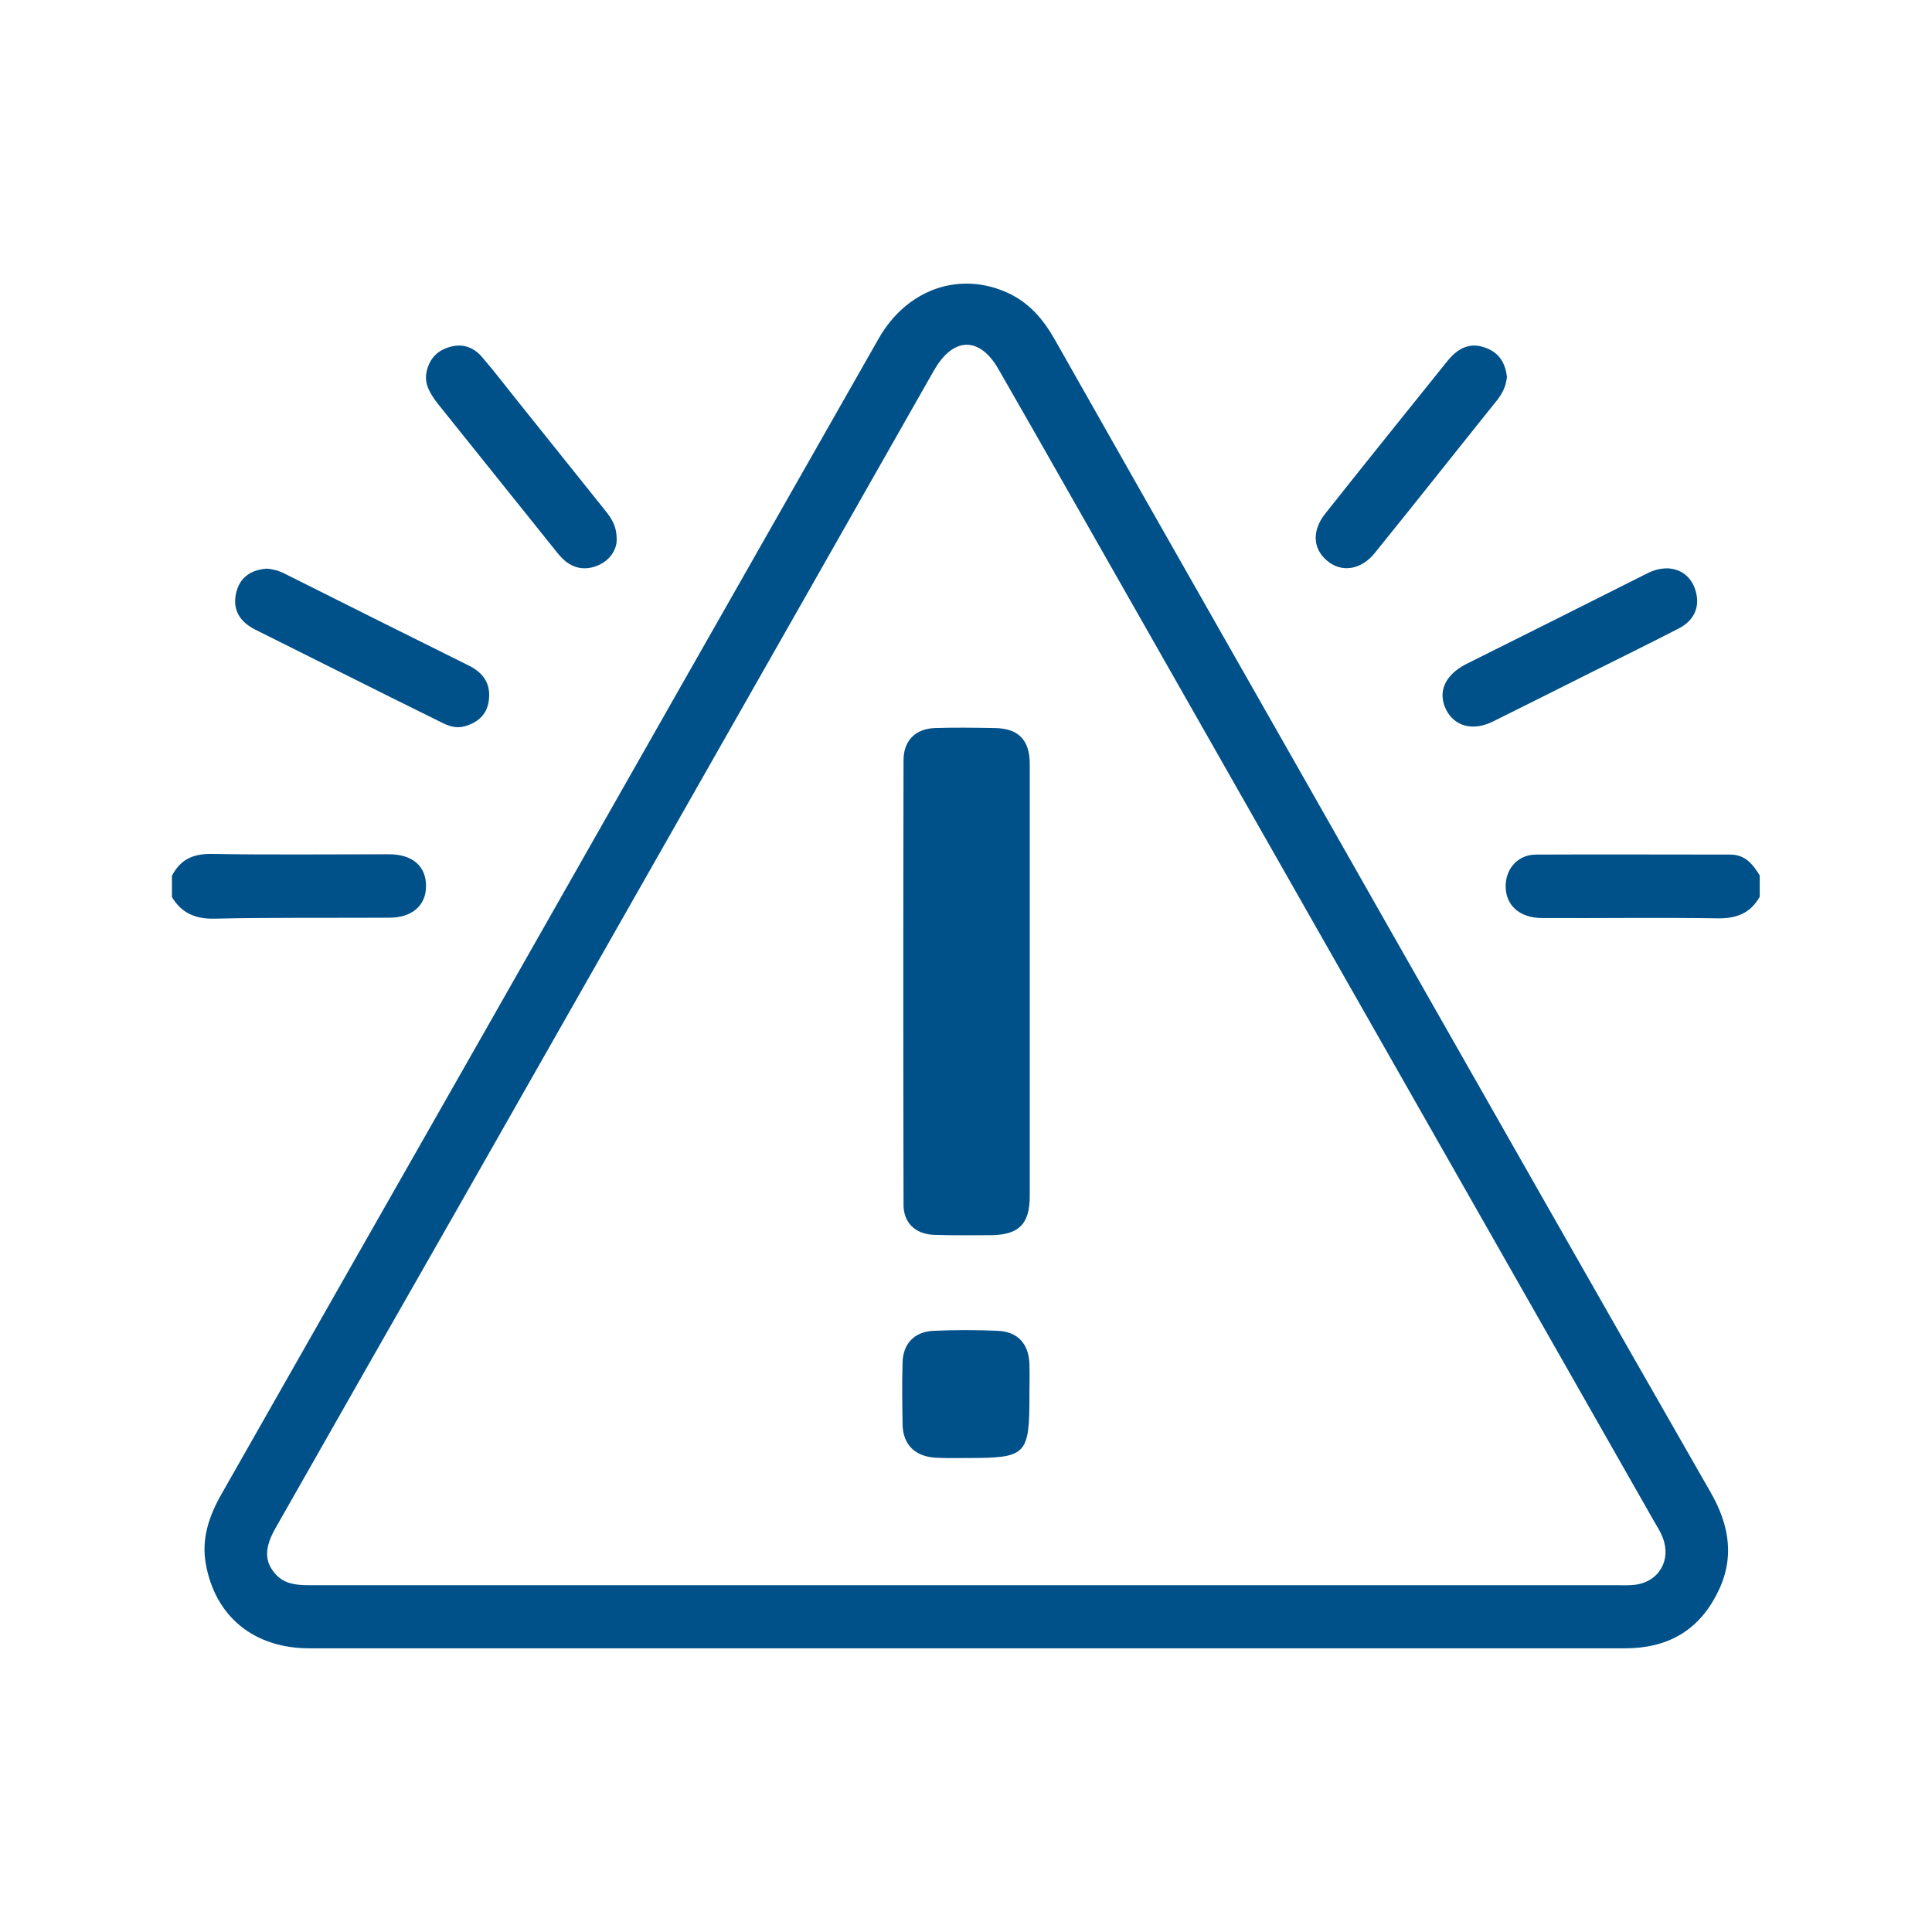
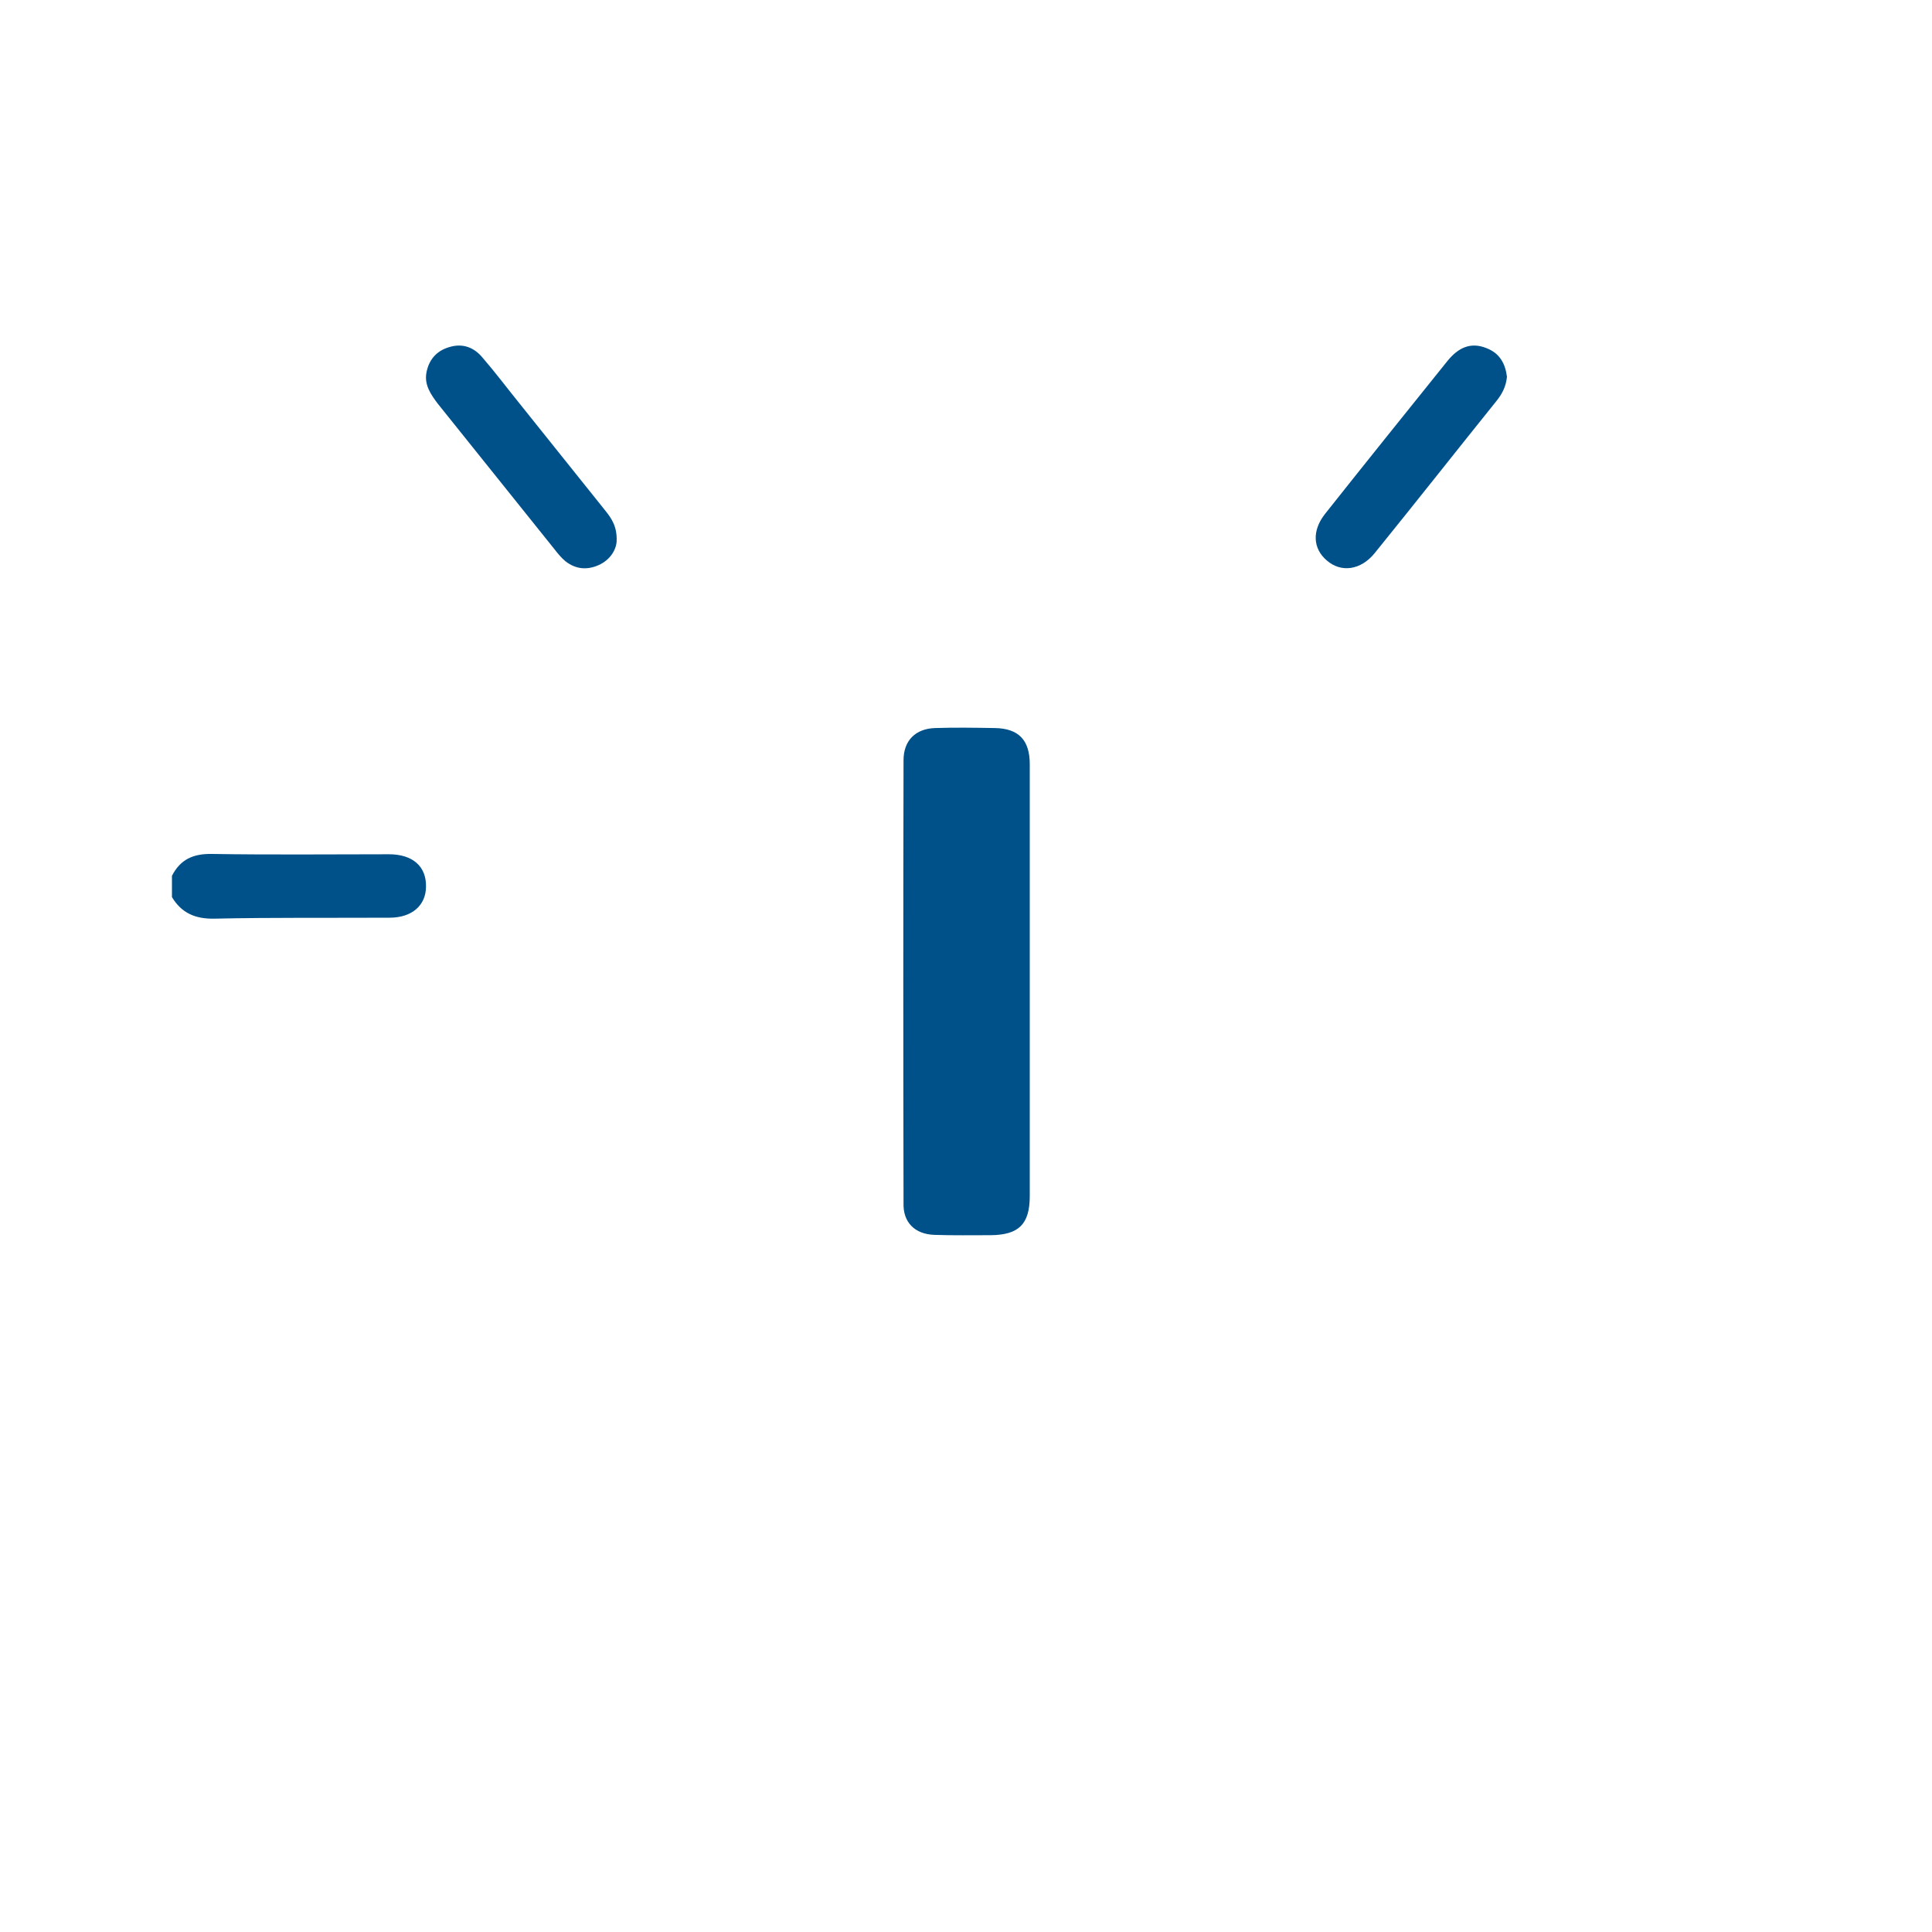
<svg xmlns="http://www.w3.org/2000/svg" version="1.1" id="Capa_1" x="0px" y="0px" viewBox="0 0 600 600" style="enable-background:new 0 0 600 600;" xml:space="preserve">
  <style type="text/css">
	.st0{fill:#005189;}
</style>
  <g>
-     <path class="st0" d="M537.4,265.4c-20.2,0-40.2-0.1-60.4,0c-5.4,0-9.2,4.1-9.4,9.4c-0.2,6.2,4.2,10.3,11.3,10.3   c18.2,0.1,36.3-0.2,54.5,0.1c5.9,0.1,10.2-1.6,13.1-6.7c0-2.2,0-4.3,0-6.6C544.5,268.6,542.1,265.4,537.4,265.4z" />
    <path class="st0" d="M121,285c6.9,0,11.3-3.8,11.3-9.7c0.1-6.2-4.1-10-11.5-10c-18.4,0-36.6,0.2-55-0.1c-5.8-0.1-9.8,1.7-12.4,6.8   c0,2.2,0,4.3,0,6.6c3,5,7.3,6.8,13.1,6.7C84.7,284.9,102.9,285.1,121,285z" />
-     <path class="st0" d="M79,195.4c19.3,9.6,38.5,19.3,57.8,28.8c2.3,1.2,4.7,2.1,7.3,1.4c4.2-1.1,7.1-3.6,7.7-8   c0.7-5.2-1.6-8.6-6.2-10.9c-19.1-9.5-38.2-19-57.3-28.6c-1.8-0.9-3.7-1.4-5.5-1.5c-5.2,0.4-8.5,3-9.5,7.7   C72.2,189.3,74.4,193,79,195.4z" />
-     <path class="st0" d="M449.1,220.4c2.7,5.3,8.5,6.8,14.9,3.5c9.7-4.8,19.4-9.7,29.2-14.6c9.4-4.7,18.8-9.3,28.1-14.1   c4.5-2.3,6.7-6.3,5.4-11.3c-1.2-4.7-4.6-7.2-8.8-7.4c-3.2,0-5.3,1-7.4,2.1c-18.5,9.3-36.8,18.5-55.3,27.7   C448.7,209.7,446.4,214.9,449.1,220.4z" />
    <path class="st0" d="M412.1,174.1c4.4,3.8,10.5,3,14.8-2.3c12.8-15.8,25.4-31.8,38.1-47.6c1.6-2.1,2.7-4.2,3-7.2   c-0.5-4-2.2-7.3-6.4-8.9c-5-2-8.8,0-12,3.9c-12.7,15.8-25.5,31.7-38.1,47.6C407.4,164.8,407.7,170.4,412.1,174.1z" />
    <path class="st0" d="M172.3,170.7c1,1.3,2.1,2.6,3.3,3.6c3.2,2.5,6.7,2.8,10.3,1.2s5.4-4.7,5.6-7.3c0.2-4.6-1.5-7.1-3.5-9.6   c-9-11.2-17.9-22.4-26.9-33.6c-3.8-4.7-7.4-9.5-11.3-14c-2.6-3.1-6.1-4.5-10.3-3.2c-4.1,1.2-6.4,4.1-7.1,8.1   c-0.6,3.7,1.4,6.6,3.5,9.4C148,140.4,160.1,155.5,172.3,170.7z" />
-     <path class="st0" d="M429.1,284.2c-33.8-59.6-67.8-119.1-101.5-178.7c-3.5-6.2-7.8-11.3-14.3-14.4c-15.1-7.1-31.6-1.4-40.4,14   c-40.8,71.7-81.6,143.4-122.3,215.1c-27.2,47.8-54.5,95.7-81.7,143.6c-3.9,6.8-6.4,13.9-5,21.8c2.9,16.4,14.9,26.3,32.2,26.3   c68,0,136,0,204,0c20.3,0,40.7,0,61.1,0c47.8,0,95.6,0,143.5,0c12.8,0,22.5-5.2,28.4-16.7c5.8-11,4.1-21.5-2-32   C497,403.7,463.1,343.9,429.1,284.2z M507.5,492.2c-1.8,0.2-3.6,0.1-5.5,0.1c-67.2,0-134.6,0-201.8,0c-68,0-136,0-204,0   c-4,0-7.7-0.3-10.5-3.3c-3.6-3.9-3.7-8.2-0.1-14.5c19.1-33.6,38.2-67.2,57.3-100.6c48.7-85.7,97.5-171.4,146.2-257.2   c0.4-0.6,0.7-1.3,1.1-1.9c5.9-10.2,14-10.3,19.8-0.3c4,6.9,7.9,13.9,11.9,20.8c63.9,112.3,127.7,224.6,191.7,337   c1,1.7,2.1,3.4,2.8,5.3C519.1,484.6,515.1,491.4,507.5,492.2z" />
    <path class="st0" d="M290.2,383.5c5.9,0.2,11.6,0.1,17.5,0.1c8.7-0.1,12.1-3.4,12.1-12.2c0-22.1,0-44.4,0-66.5   c0-22.5,0-45.1,0-67.6c0-7.5-3.5-11.1-10.9-11.2c-6.2-0.1-12.3-0.2-18.5,0c-6.1,0.2-9.8,3.9-9.8,10c-0.1,45.8-0.1,91.6,0,137.5   C280.4,379.6,284.1,383.3,290.2,383.5z" />
-     <path class="st0" d="M310,413.3c-6.8-0.3-13.5-0.3-20.2,0c-5.9,0.3-9.4,4.1-9.5,9.9c-0.2,6.4-0.1,12.7,0,19.1   c0.1,6.3,3.8,10,10.2,10.4c3.2,0.2,6.6,0.1,9.8,0.1c18.5,0,19.4-0.8,19.4-19.4c0-3.2,0.1-6.6,0-9.8   C319.5,417.5,316.2,413.6,310,413.3z" />
  </g>
</svg>